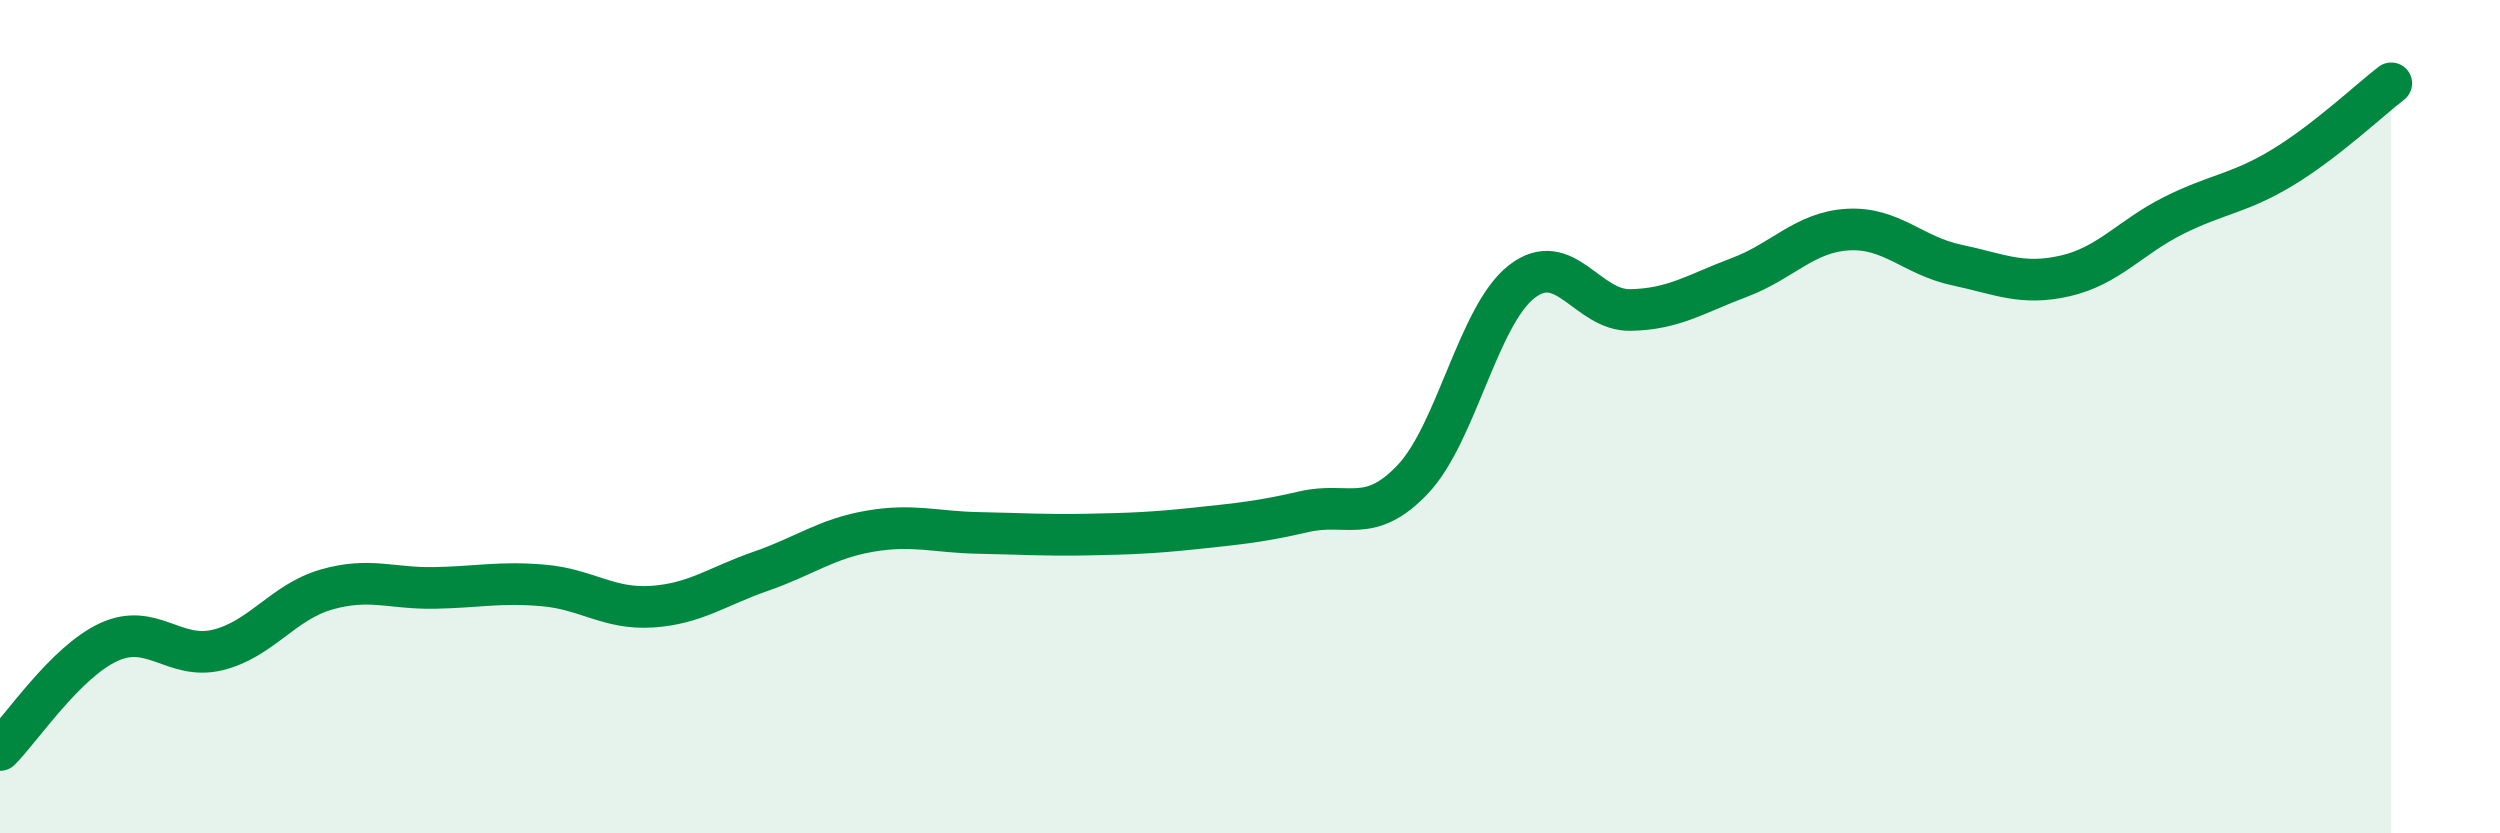
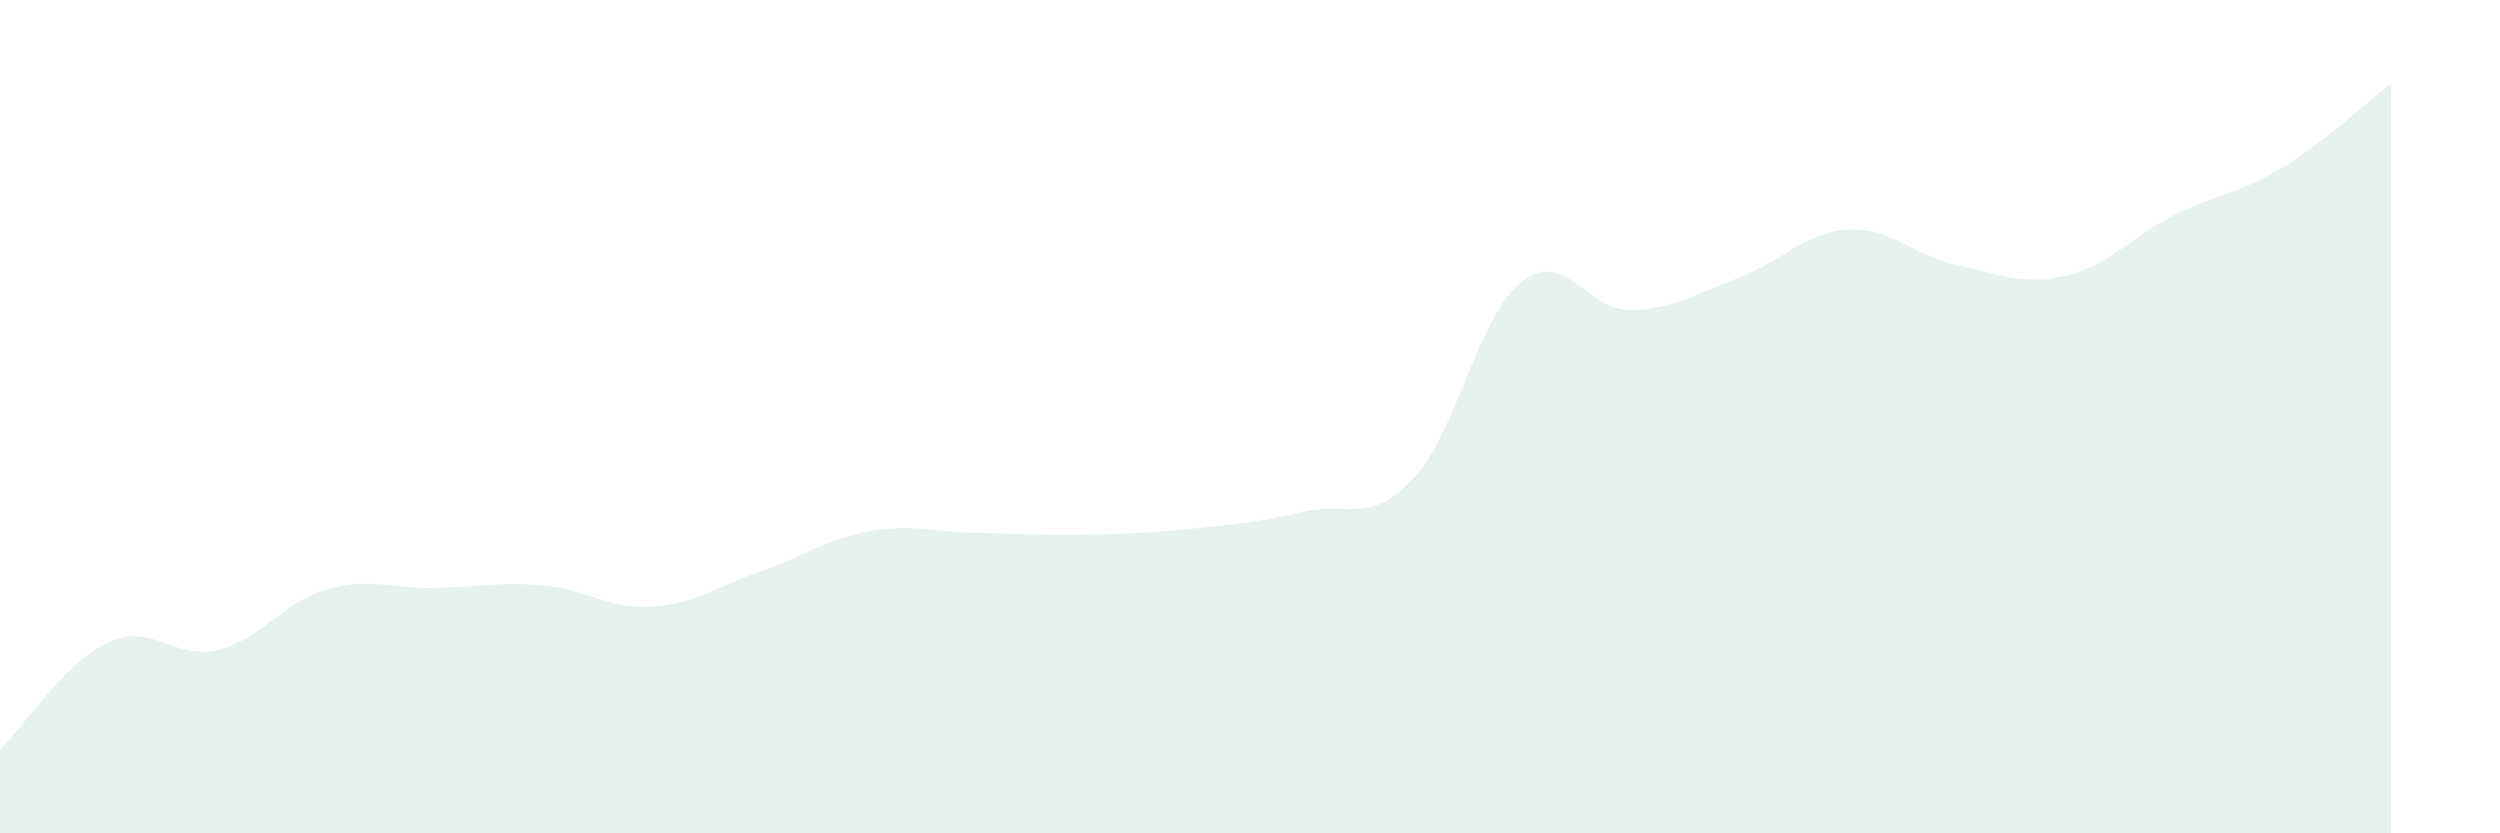
<svg xmlns="http://www.w3.org/2000/svg" width="60" height="20" viewBox="0 0 60 20">
  <path d="M 0,18 C 0.52,17.48 1.57,15.89 2.61,15.41 C 3.65,14.93 4.18,15.85 5.22,15.6 C 6.26,15.35 6.79,14.45 7.83,14.15 C 8.87,13.85 9.39,14.13 10.43,14.11 C 11.47,14.09 12,13.96 13.04,14.05 C 14.08,14.14 14.61,14.63 15.65,14.56 C 16.69,14.49 17.22,14.07 18.26,13.71 C 19.3,13.35 19.83,12.93 20.87,12.75 C 21.91,12.57 22.44,12.77 23.48,12.79 C 24.52,12.81 25.05,12.85 26.09,12.83 C 27.13,12.81 27.66,12.79 28.7,12.68 C 29.74,12.57 30.26,12.52 31.3,12.28 C 32.34,12.04 32.87,12.6 33.91,11.5 C 34.95,10.4 35.48,7.57 36.52,6.76 C 37.56,5.95 38.09,7.46 39.13,7.44 C 40.17,7.42 40.7,7.05 41.74,6.66 C 42.78,6.27 43.31,5.57 44.35,5.51 C 45.39,5.45 45.92,6.14 46.96,6.36 C 48,6.58 48.53,6.86 49.57,6.62 C 50.61,6.38 51.13,5.69 52.17,5.17 C 53.21,4.65 53.74,4.65 54.78,4.02 C 55.82,3.39 56.87,2.4 57.39,2L57.39 20L0 20Z" fill="#008740" opacity="0.1" stroke-linecap="round" stroke-linejoin="round" />
-   <path d="M 0,18 C 0.52,17.48 1.57,15.89 2.61,15.41 C 3.65,14.93 4.18,15.85 5.22,15.6 C 6.26,15.35 6.79,14.45 7.83,14.15 C 8.87,13.85 9.39,14.13 10.43,14.11 C 11.47,14.09 12,13.96 13.04,14.05 C 14.08,14.14 14.61,14.63 15.65,14.56 C 16.69,14.49 17.22,14.07 18.26,13.71 C 19.3,13.35 19.83,12.93 20.87,12.75 C 21.91,12.57 22.44,12.77 23.48,12.79 C 24.52,12.81 25.05,12.85 26.09,12.83 C 27.13,12.81 27.66,12.79 28.7,12.68 C 29.74,12.57 30.26,12.52 31.3,12.28 C 32.34,12.04 32.87,12.6 33.91,11.5 C 34.95,10.4 35.48,7.57 36.52,6.76 C 37.56,5.95 38.09,7.46 39.13,7.44 C 40.17,7.42 40.7,7.05 41.74,6.66 C 42.78,6.27 43.31,5.57 44.35,5.51 C 45.39,5.45 45.92,6.14 46.96,6.36 C 48,6.58 48.53,6.86 49.57,6.62 C 50.61,6.38 51.13,5.69 52.17,5.17 C 53.21,4.65 53.74,4.65 54.78,4.02 C 55.82,3.39 56.87,2.4 57.39,2" stroke="#008740" stroke-width="1" fill="none" stroke-linecap="round" stroke-linejoin="round" />
</svg>